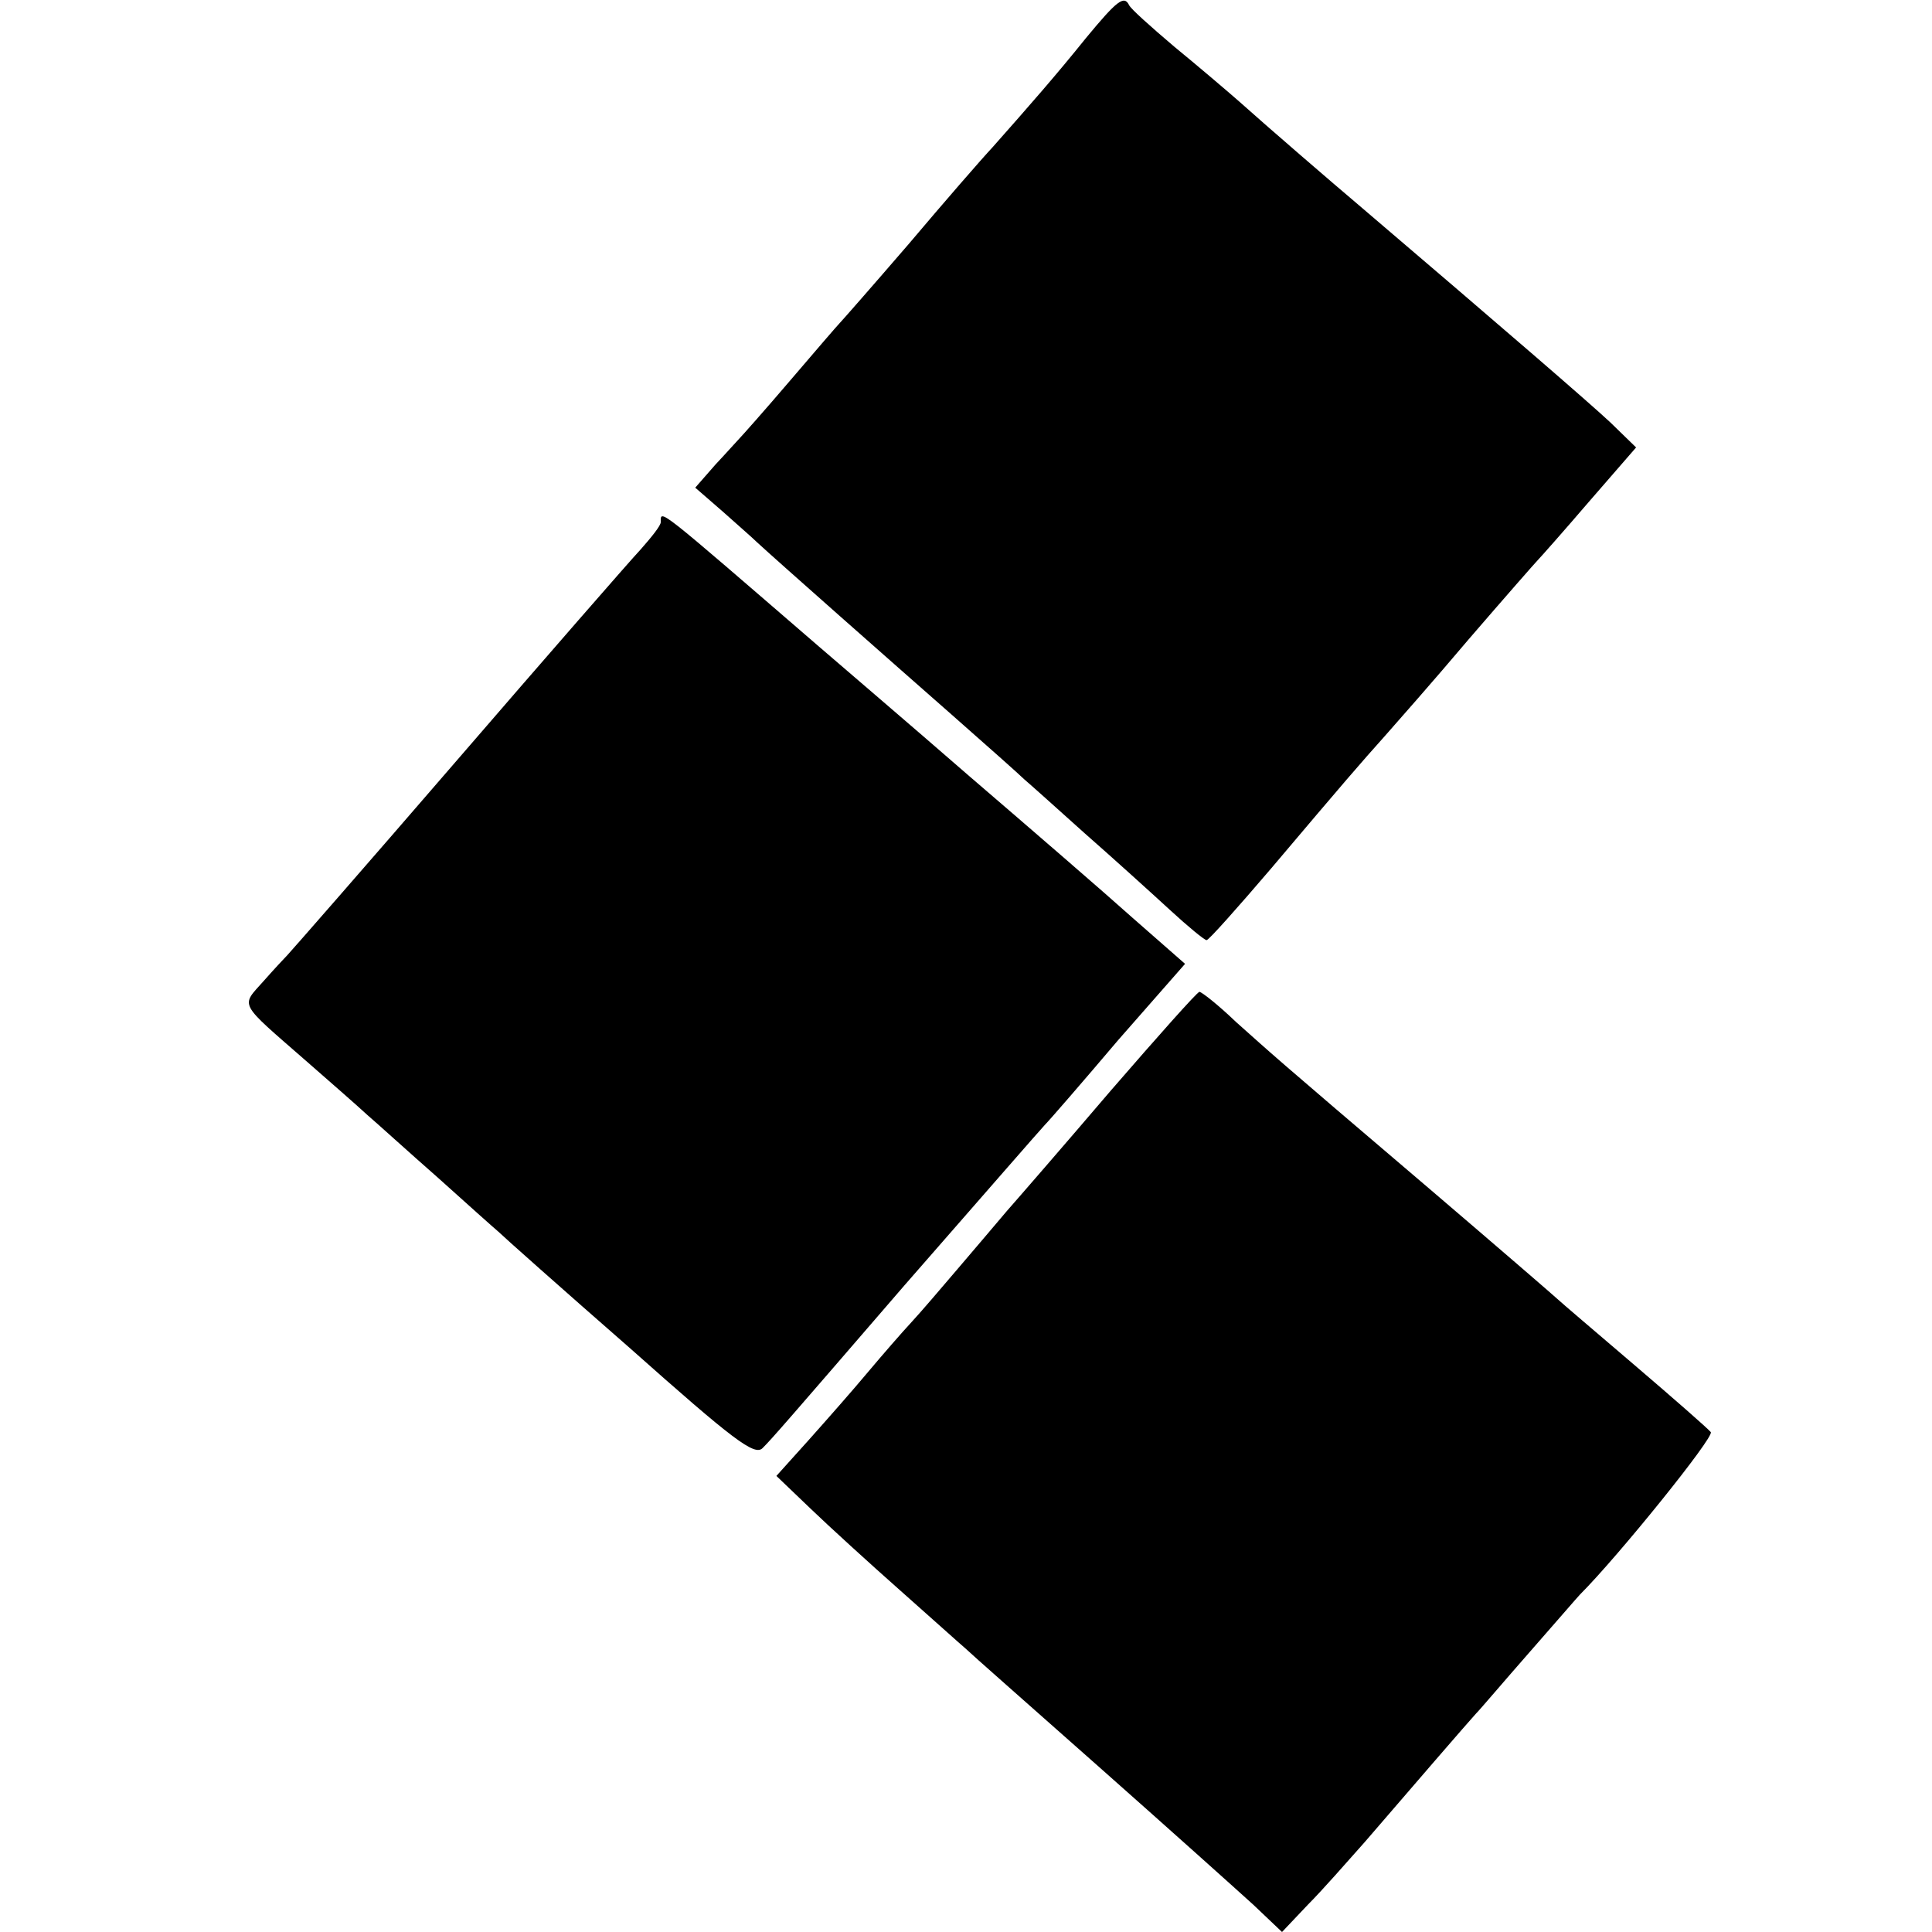
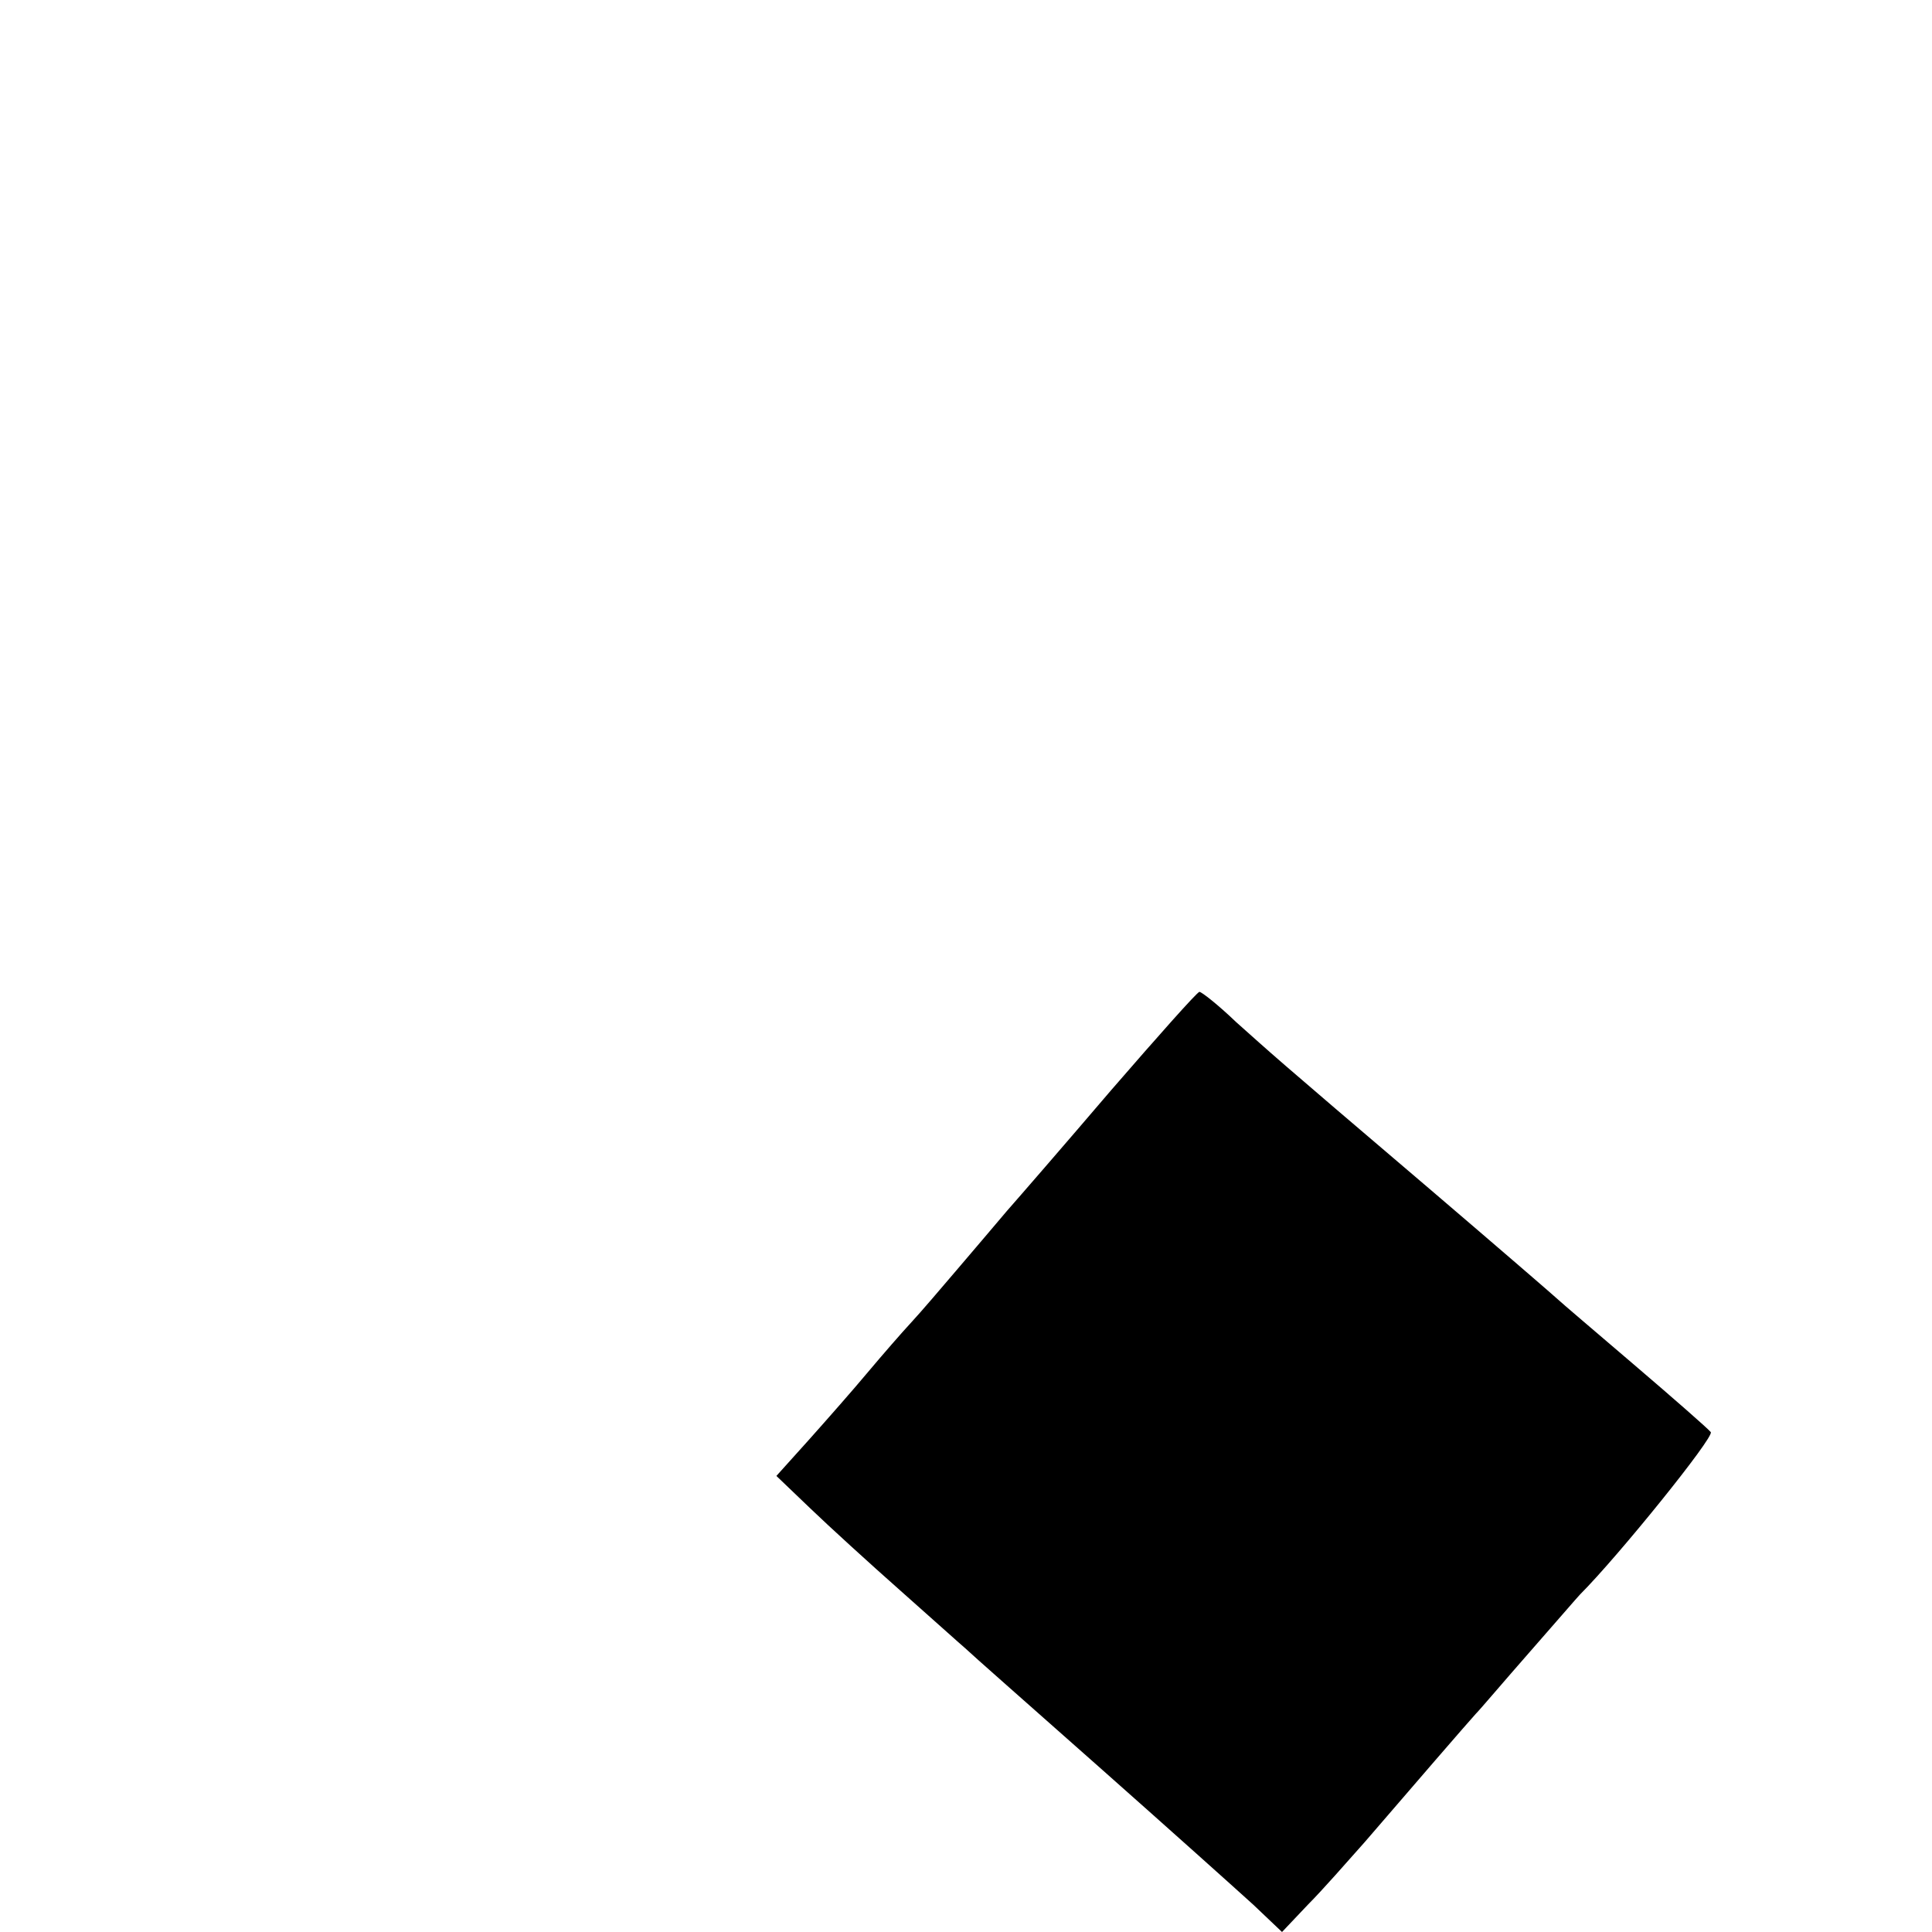
<svg xmlns="http://www.w3.org/2000/svg" version="1.0" width="269pt" height="269pt" viewBox="0 0 269 269" preserveAspectRatio="xMidYMid meet">
  <g transform="translate(0,269) scale(0.1,-0.1)" fill="#000000" stroke="none">
-     <path d="M1512 2637 c-41 -51 -76 -91 -130 -152 -15 -16 -68 -77 -117 -135 -50 -58 -93 -107 -96 -110 -3 -3 -34 -39 -69 -80 -35 -41 -67 -77 -70 -80 -3 -3 -18 -20 -34 -37 l-28 -32 38 -33 c20 -18 42 -37 48 -43 27 -25 189 -168 271 -240 50 -44 95 -84 101 -90 6 -5 44 -39 84 -75 41 -36 94 -84 119 -107 25 -23 48 -42 51 -42 3 0 43 45 90 100 104 123 124 146 158 184 15 17 68 77 117 135 50 58 93 107 96 110 3 3 35 39 71 81 l66 76 -36 35 c-30 28 -148 130 -352 304 -32 27 -126 108 -165 143 -16 14 -57 49 -90 76 -33 28 -61 53 -63 58 -7 14 -17 6 -60 -46z" />
-     <path d="M920 1963 c0 -5 -13 -21 -28 -38 -15 -16 -131 -149 -257 -295 -126 -146 -232 -267 -235 -270 -3 -3 -18 -19 -33 -36 -32 -36 -36 -28 59 -111 32 -28 71 -62 85 -75 14 -12 58 -52 99 -88 40 -36 78 -70 84 -75 6 -6 88 -79 183 -162 144 -128 174 -151 185 -139 13 13 33 36 197 226 125 143 185 212 196 224 6 6 52 59 102 118 l93 106 -73 64 c-39 35 -142 124 -227 197 -85 74 -180 155 -210 181 -227 196 -220 191 -220 173z" />
    <path d="M1547 1172 c-64 -75 -130 -151 -145 -168 -15 -18 -46 -54 -68 -80 -23 -27 -52 -61 -65 -75 -13 -14 -40 -45 -61 -70 -20 -24 -57 -66 -82 -94 l-45 -50 47 -45 c26 -25 83 -77 126 -115 44 -39 84 -75 90 -80 6 -6 90 -80 186 -165 96 -85 193 -172 215 -192 l40 -38 36 38 c20 20 55 60 79 87 68 79 144 167 155 179 6 6 39 45 75 86 36 41 67 77 70 80 53 53 187 219 182 226 -4 5 -52 47 -107 94 -55 47 -102 87 -105 90 -3 3 -84 73 -180 155 -229 195 -215 184 -269 232 -25 24 -48 42 -51 42 -3 0 -58 -62 -123 -137z" />
  </g>
</svg>